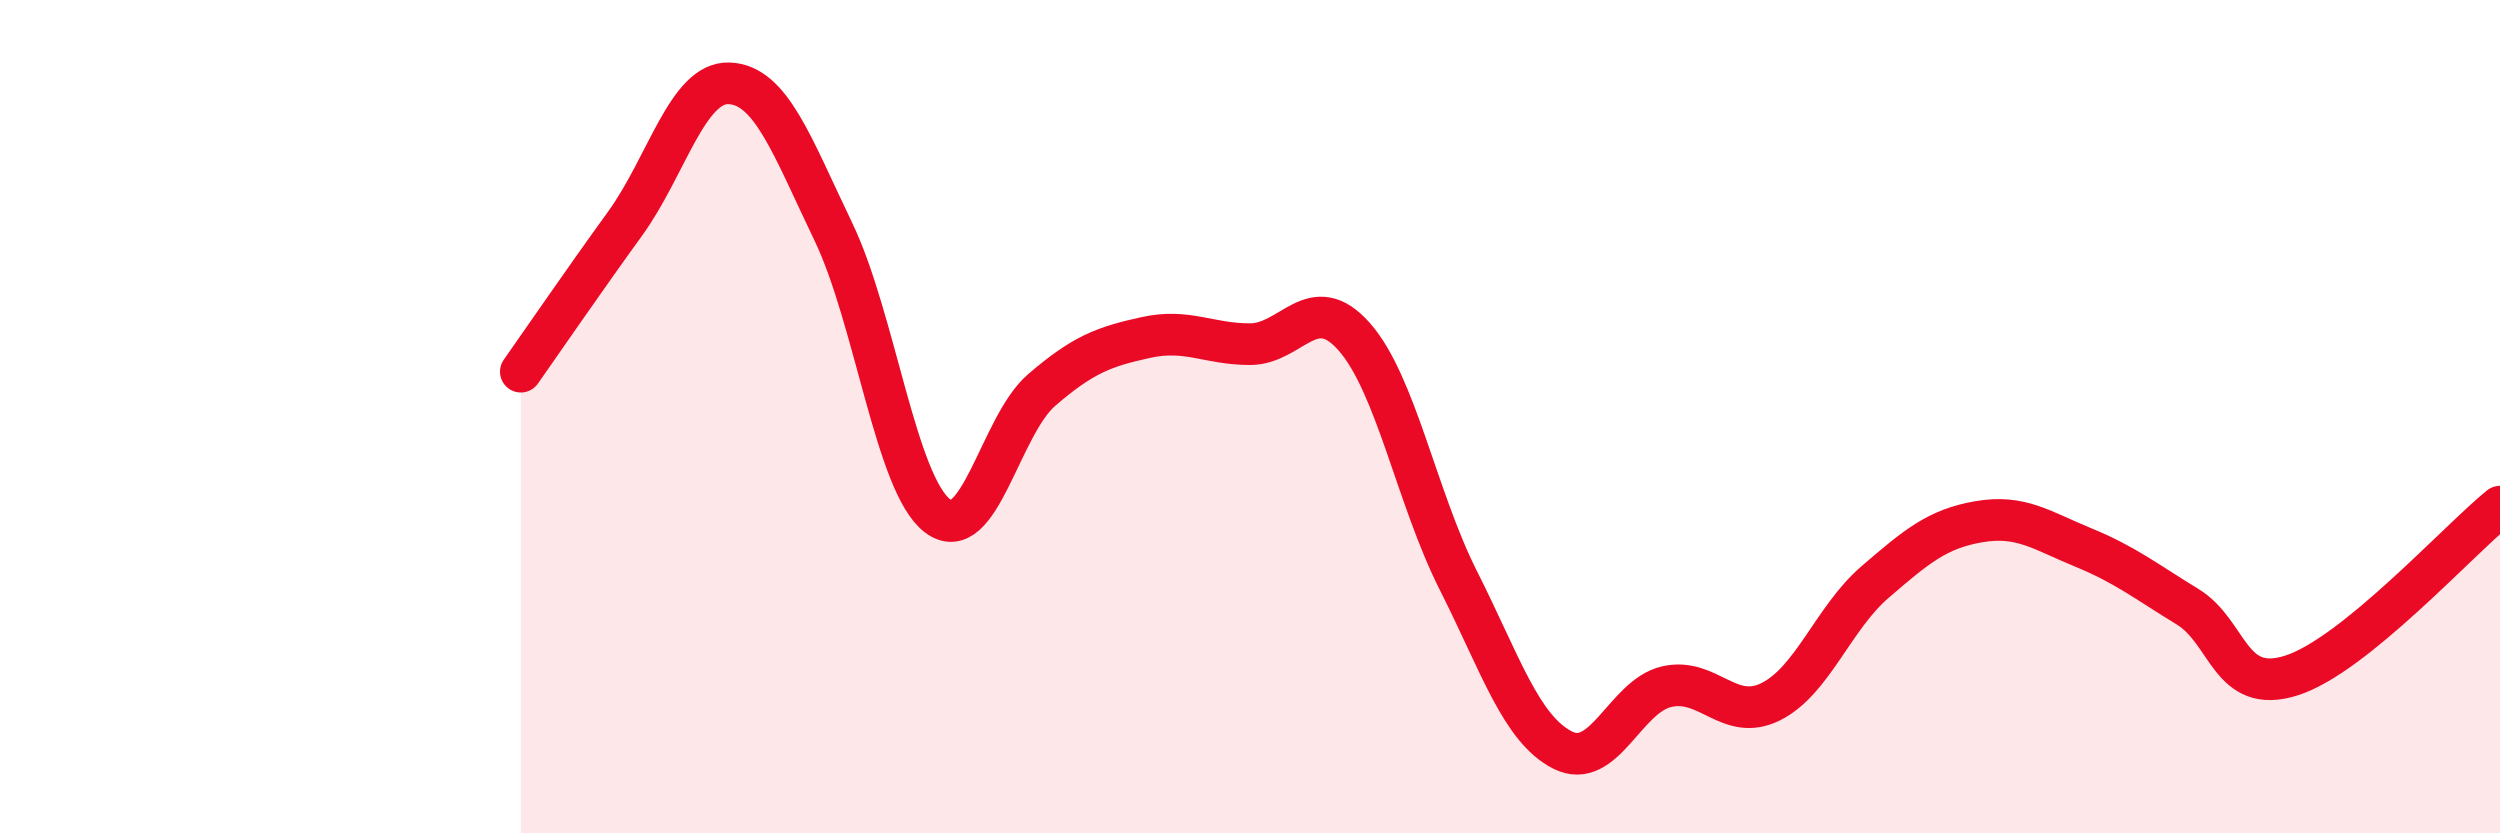
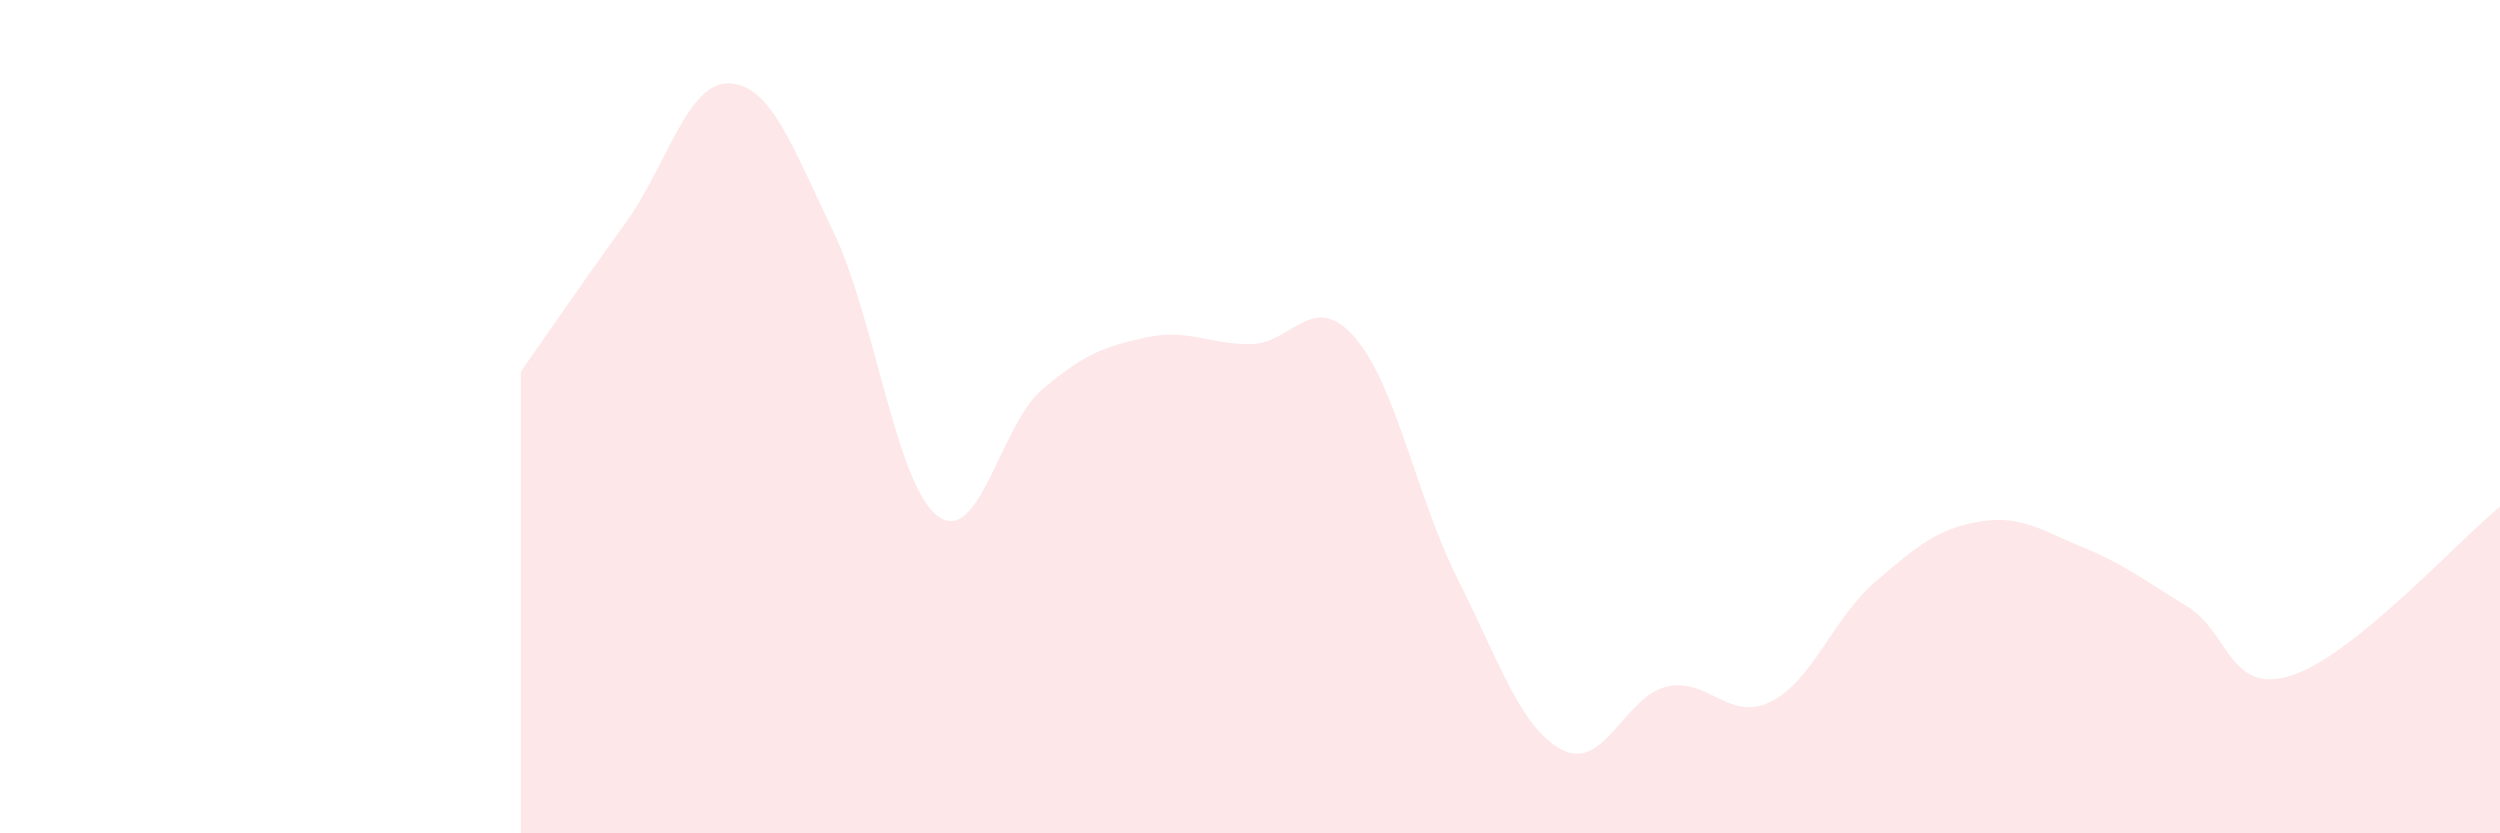
<svg xmlns="http://www.w3.org/2000/svg" width="60" height="20" viewBox="0 0 60 20">
  <path d="M 12.5,8.92 C 13,8.21 14,6.75 15,5.37 C 16,3.99 16.5,1.96 17.5,2 C 18.5,2.04 19,3.48 20,5.56 C 21,7.64 21.5,11.62 22.5,12.38 C 23.5,13.14 24,10.22 25,9.36 C 26,8.5 26.5,8.32 27.5,8.1 C 28.5,7.88 29,8.26 30,8.26 C 31,8.26 31.5,6.95 32.5,8.08 C 33.5,9.21 34,11.95 35,13.93 C 36,15.91 36.5,17.49 37.5,18 C 38.5,18.51 39,16.71 40,16.48 C 41,16.25 41.5,17.34 42.5,16.84 C 43.5,16.34 44,14.83 45,13.97 C 46,13.11 46.5,12.69 47.5,12.52 C 48.5,12.35 49,12.73 50,13.14 C 51,13.55 51.5,13.95 52.5,14.56 C 53.5,15.17 53.5,16.69 55,16.21 C 56.5,15.73 59,12.97 60,12.16L60 20L12.5 20Z" fill="#EB0A25" opacity="0.1" stroke-linecap="round" stroke-linejoin="round" />
-   <path d="M 12.5,8.92 C 13,8.21 14,6.75 15,5.37 C 16,3.99 16.5,1.96 17.5,2 C 18.5,2.04 19,3.48 20,5.56 C 21,7.64 21.5,11.62 22.5,12.38 C 23.5,13.14 24,10.22 25,9.36 C 26,8.5 26.5,8.32 27.5,8.1 C 28.5,7.88 29,8.26 30,8.26 C 31,8.26 31.5,6.95 32.5,8.08 C 33.5,9.21 34,11.95 35,13.93 C 36,15.91 36.5,17.49 37.5,18 C 38.5,18.51 39,16.71 40,16.48 C 41,16.25 41.5,17.34 42.5,16.84 C 43.5,16.34 44,14.83 45,13.97 C 46,13.11 46.5,12.69 47.5,12.52 C 48.5,12.35 49,12.73 50,13.14 C 51,13.55 51.5,13.95 52.5,14.56 C 53.5,15.17 53.5,16.69 55,16.21 C 56.5,15.73 59,12.97 60,12.16" stroke="#EB0A25" stroke-width="1" fill="none" stroke-linecap="round" stroke-linejoin="round" />
</svg>